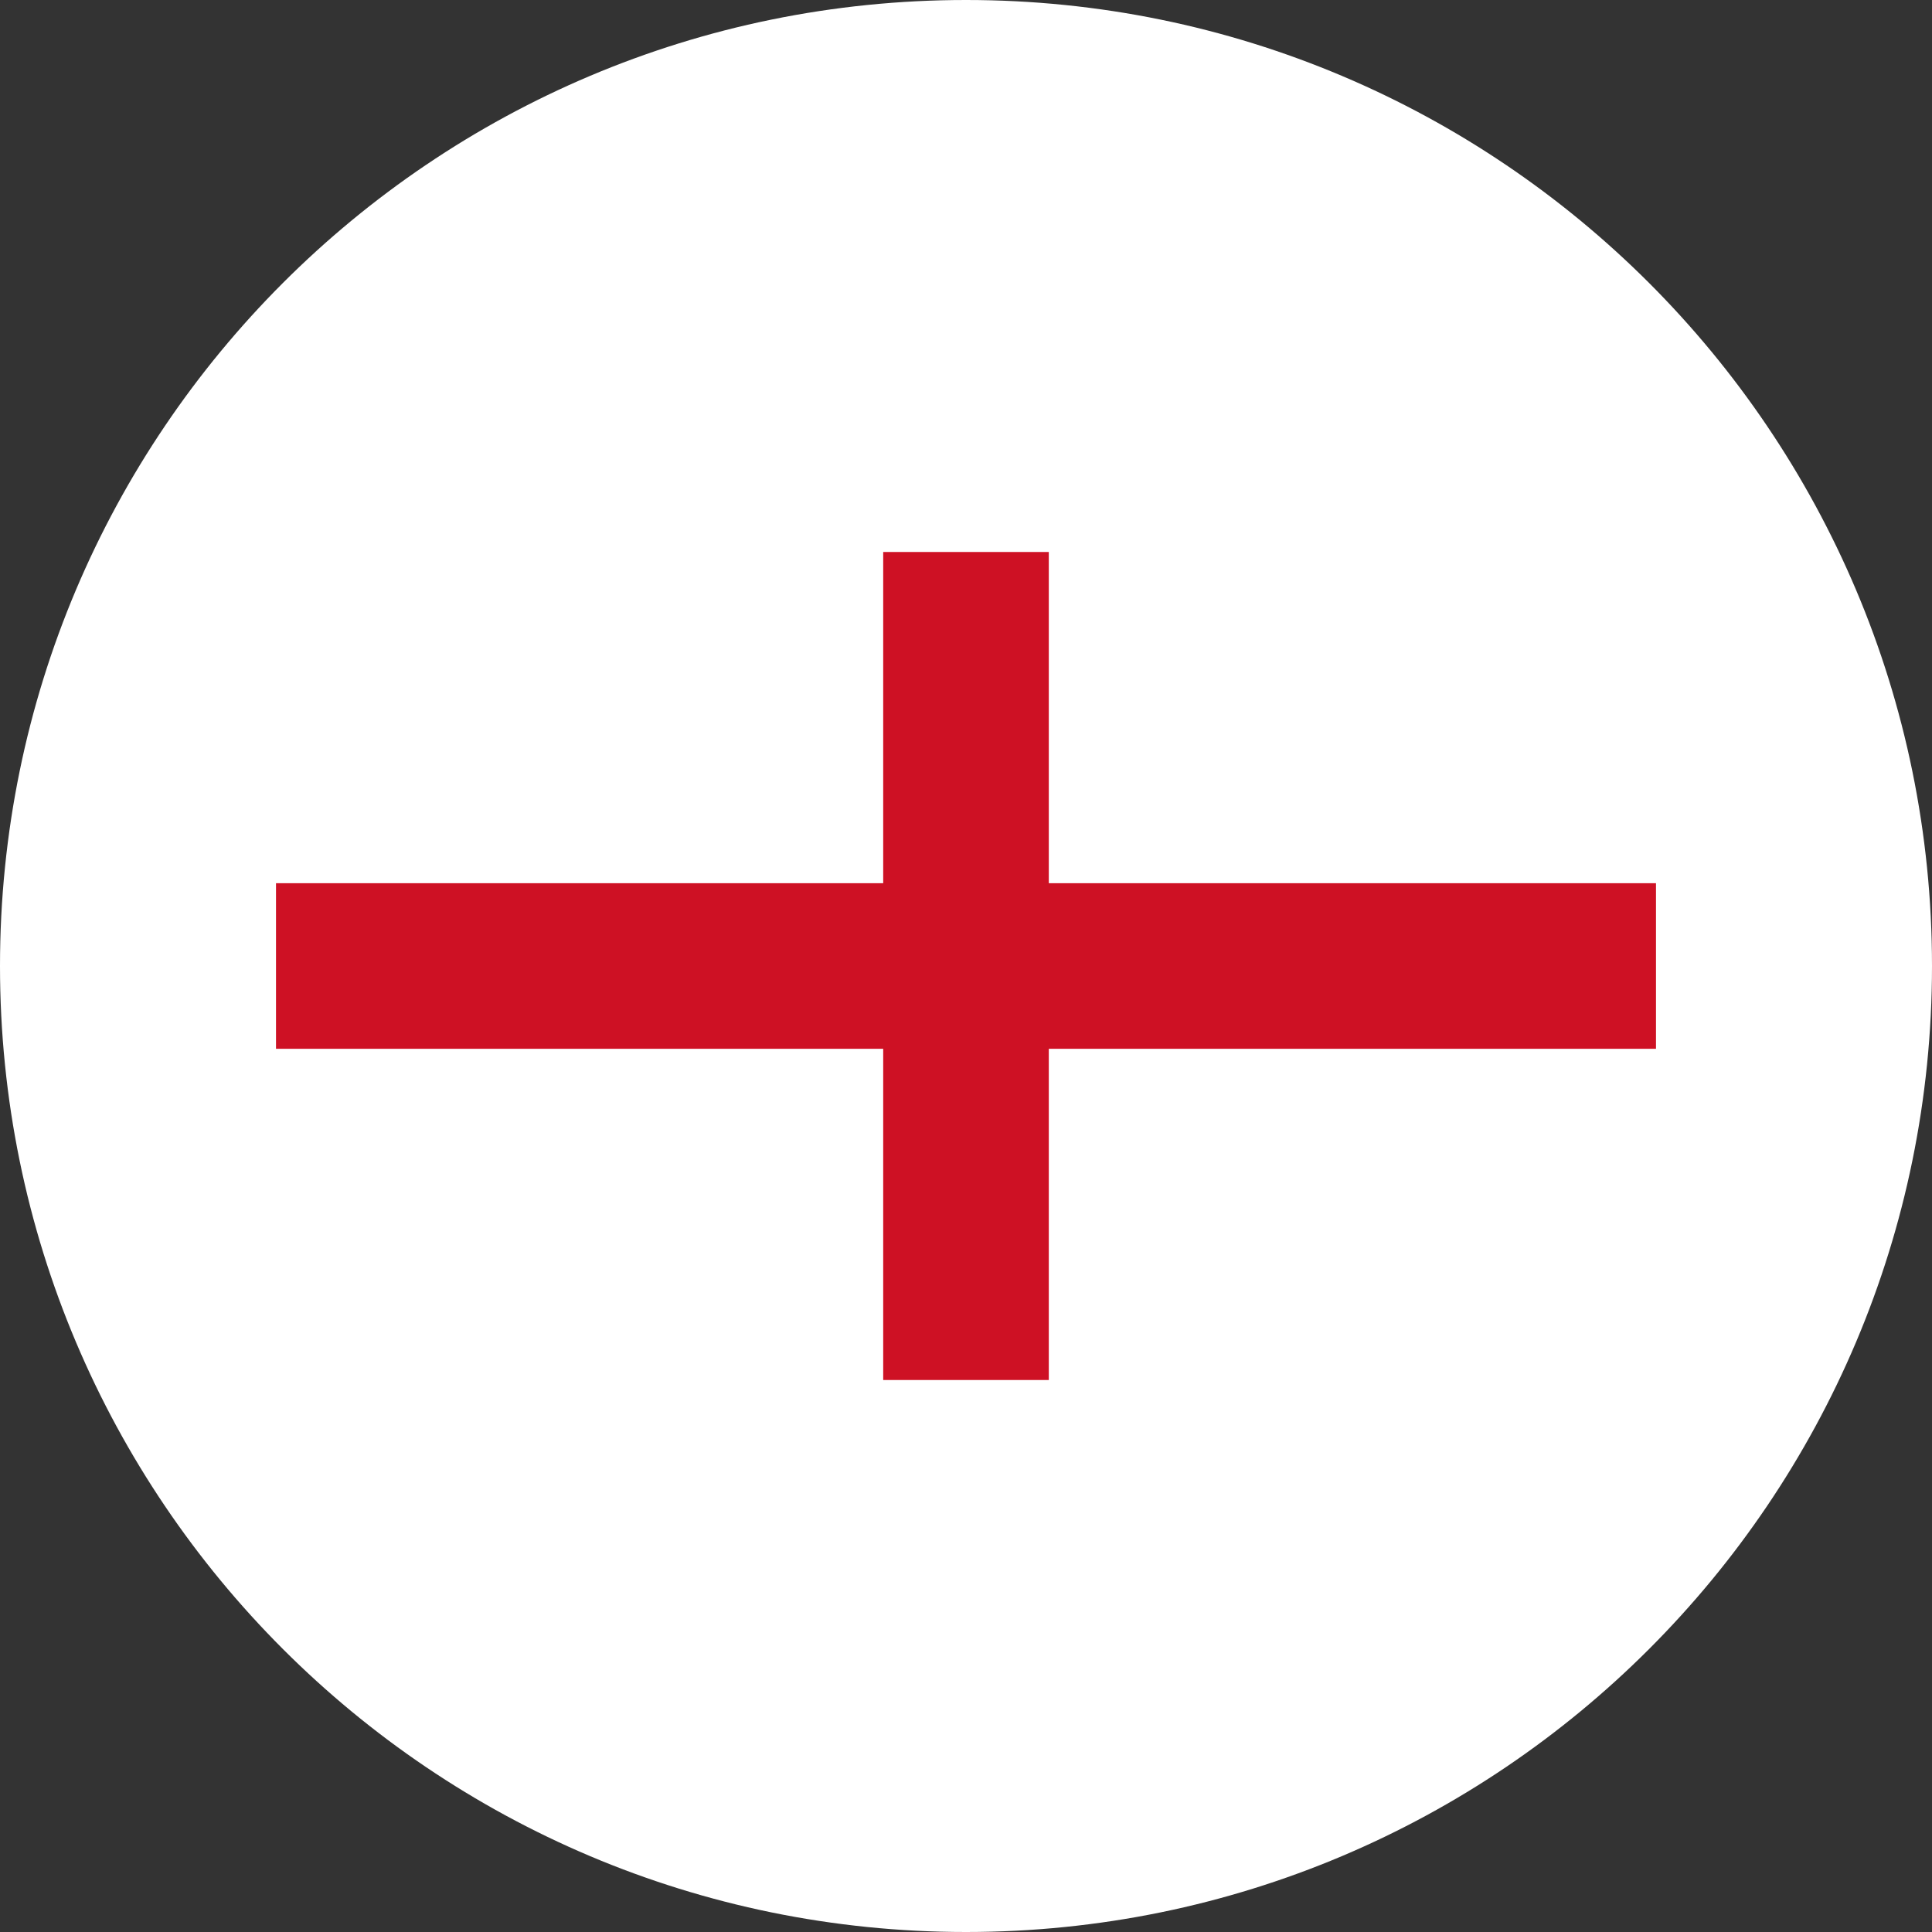
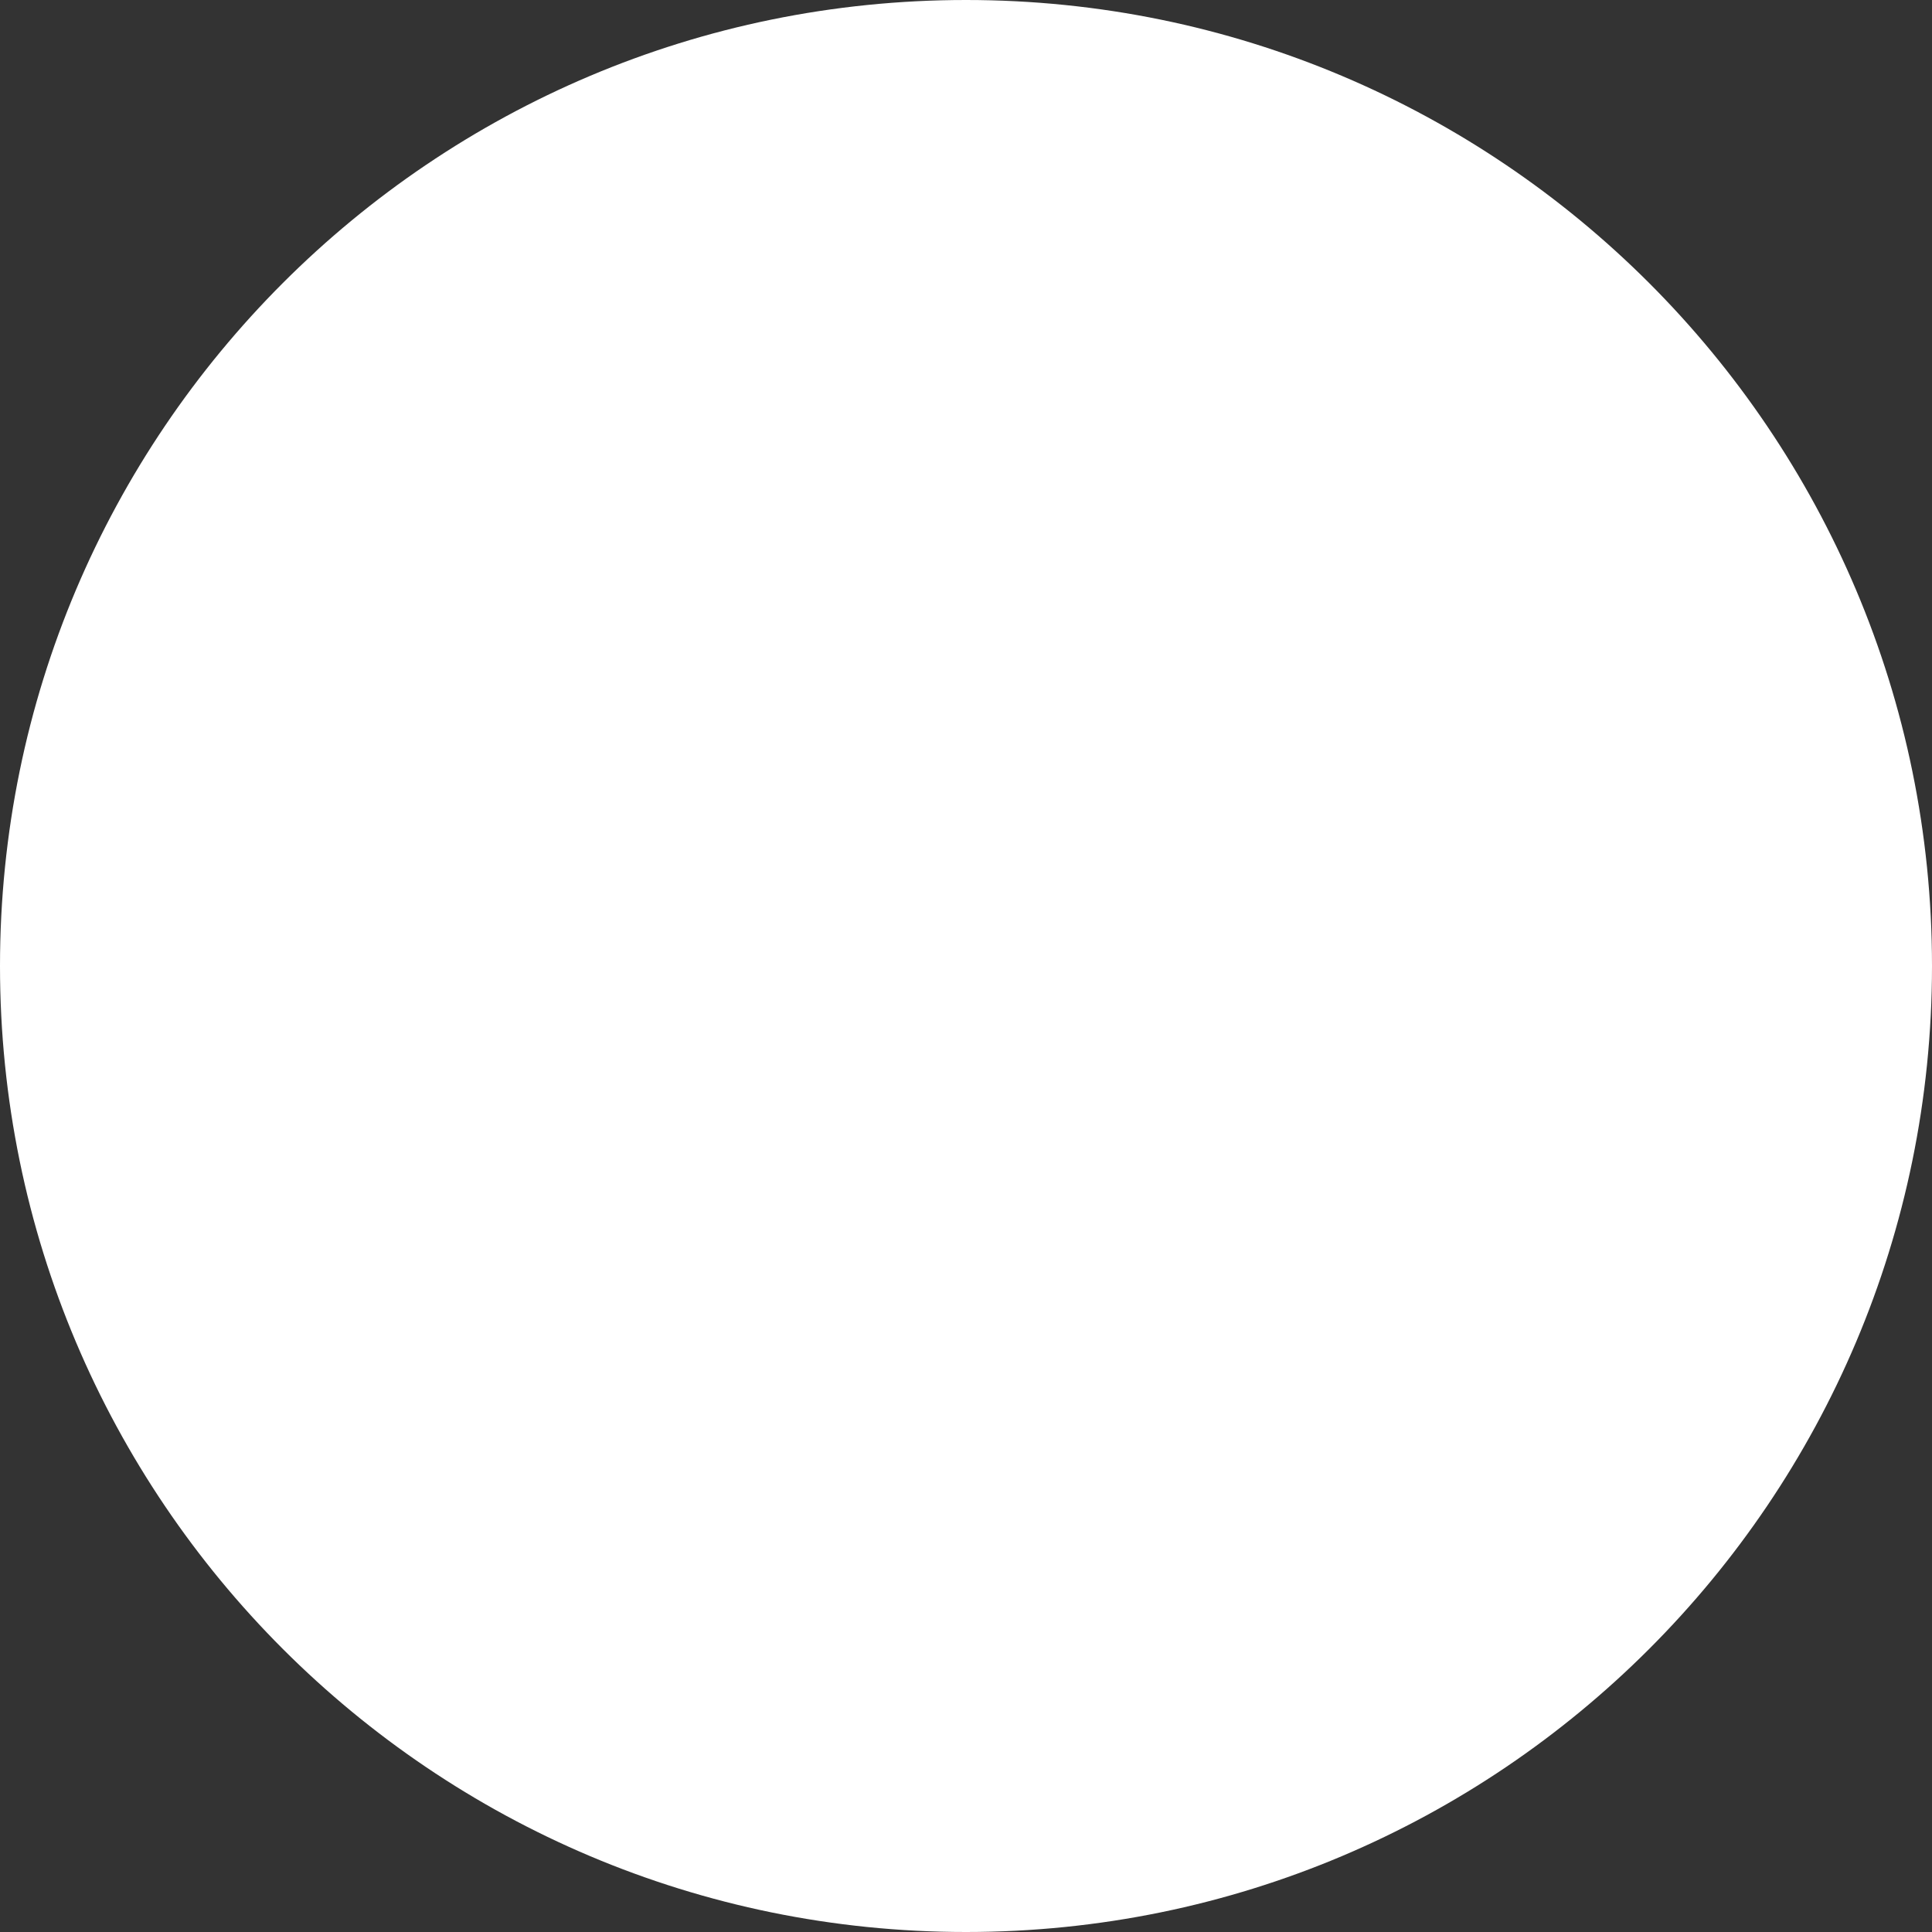
<svg xmlns="http://www.w3.org/2000/svg" width="28" height="28" viewBox="0 0 28 28" fill="none">
  <rect x="0" y="0" width="28" height="28" fill="#333333" stroke="none" />
-   <path d="M0 14C0 6.268 6.268 0 14 0V0C21.732 0 28 6.268 28 14V14C28 21.732 21.732 28 14 28V28C6.268 28 0 21.732 0 14V14Z" fill="white" />
+   <path d="M0 14C0 6.268 6.268 0 14 0V0C21.732 0 28 6.268 28 14V14C28 21.732 21.732 28 14 28V28C6.268 28 0 21.732 0 14V14" fill="white" />
  <g clip-path="url(#clip0_15_33)">
-     <path d="M15.2 8H12.8V20H15.2V8Z" fill="#CE1124" />
-     <path d="M24 12.8H4V15.2H24V12.8Z" fill="#CE1124" />
-   </g>
+     </g>
  <defs>
    <clipPath id="clip0_15_33">
      <rect width="20" height="12" fill="white" transform="translate(4 8)" />
    </clipPath>
  </defs>
</svg>